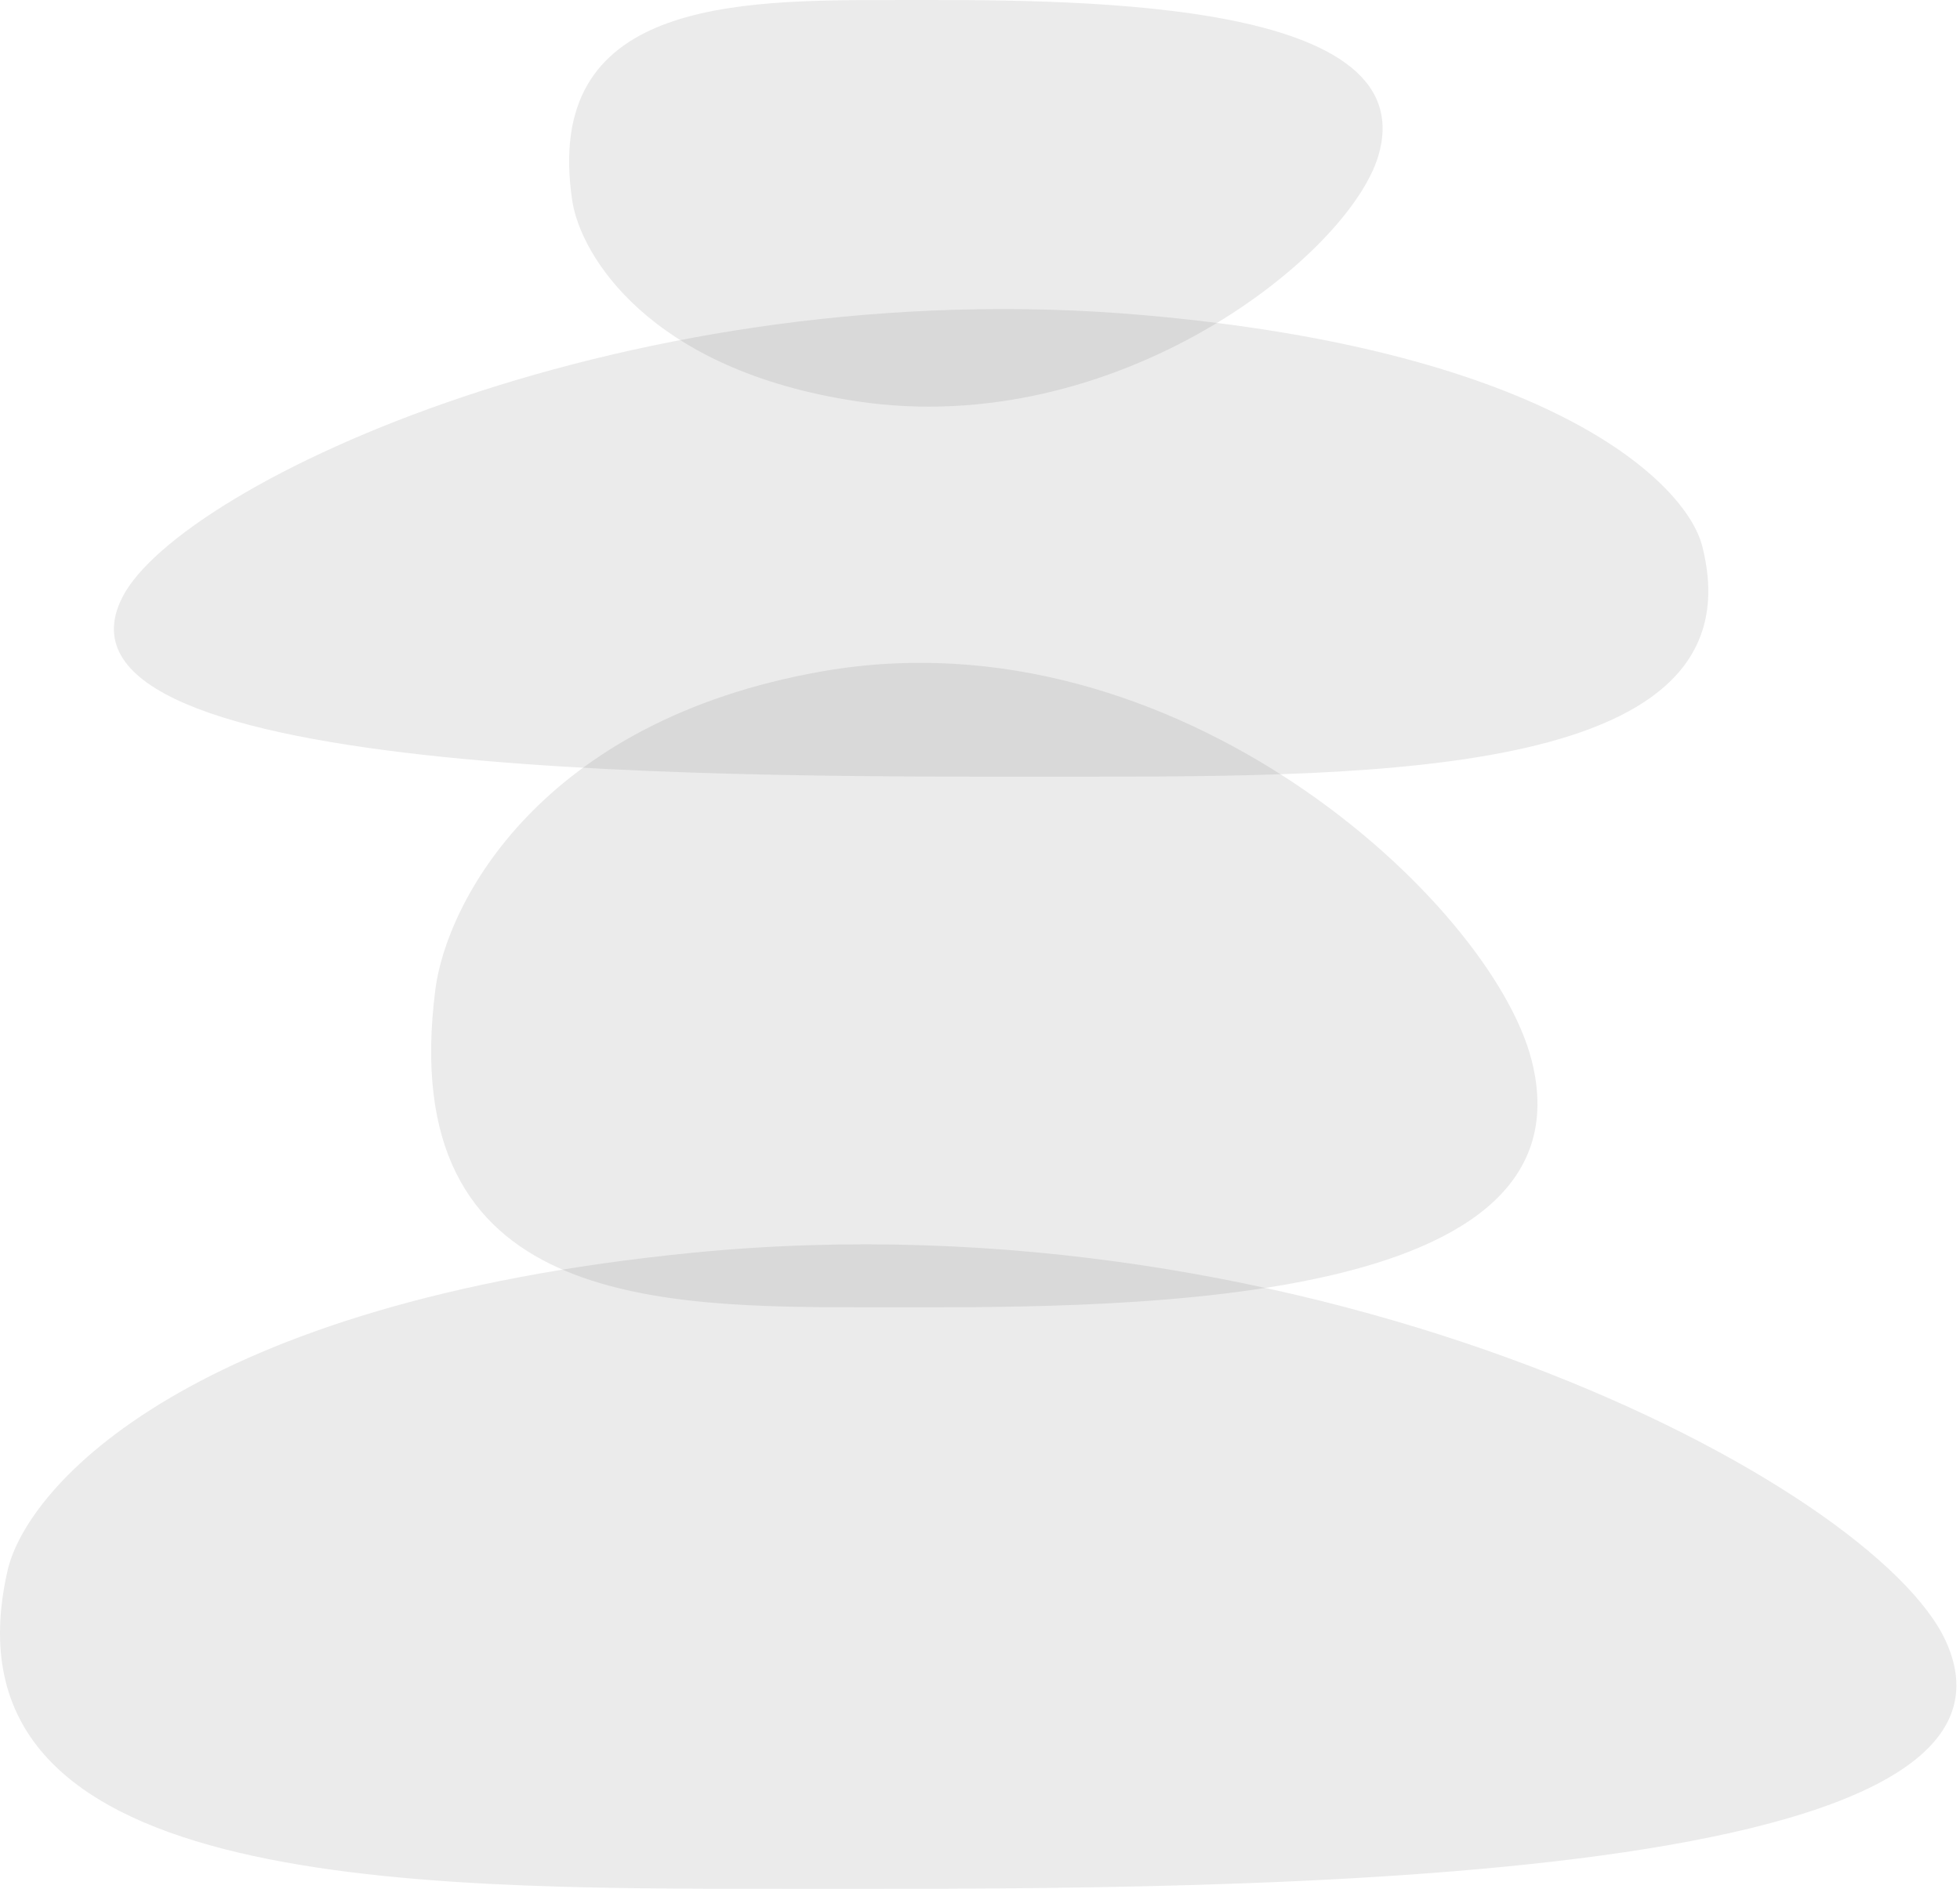
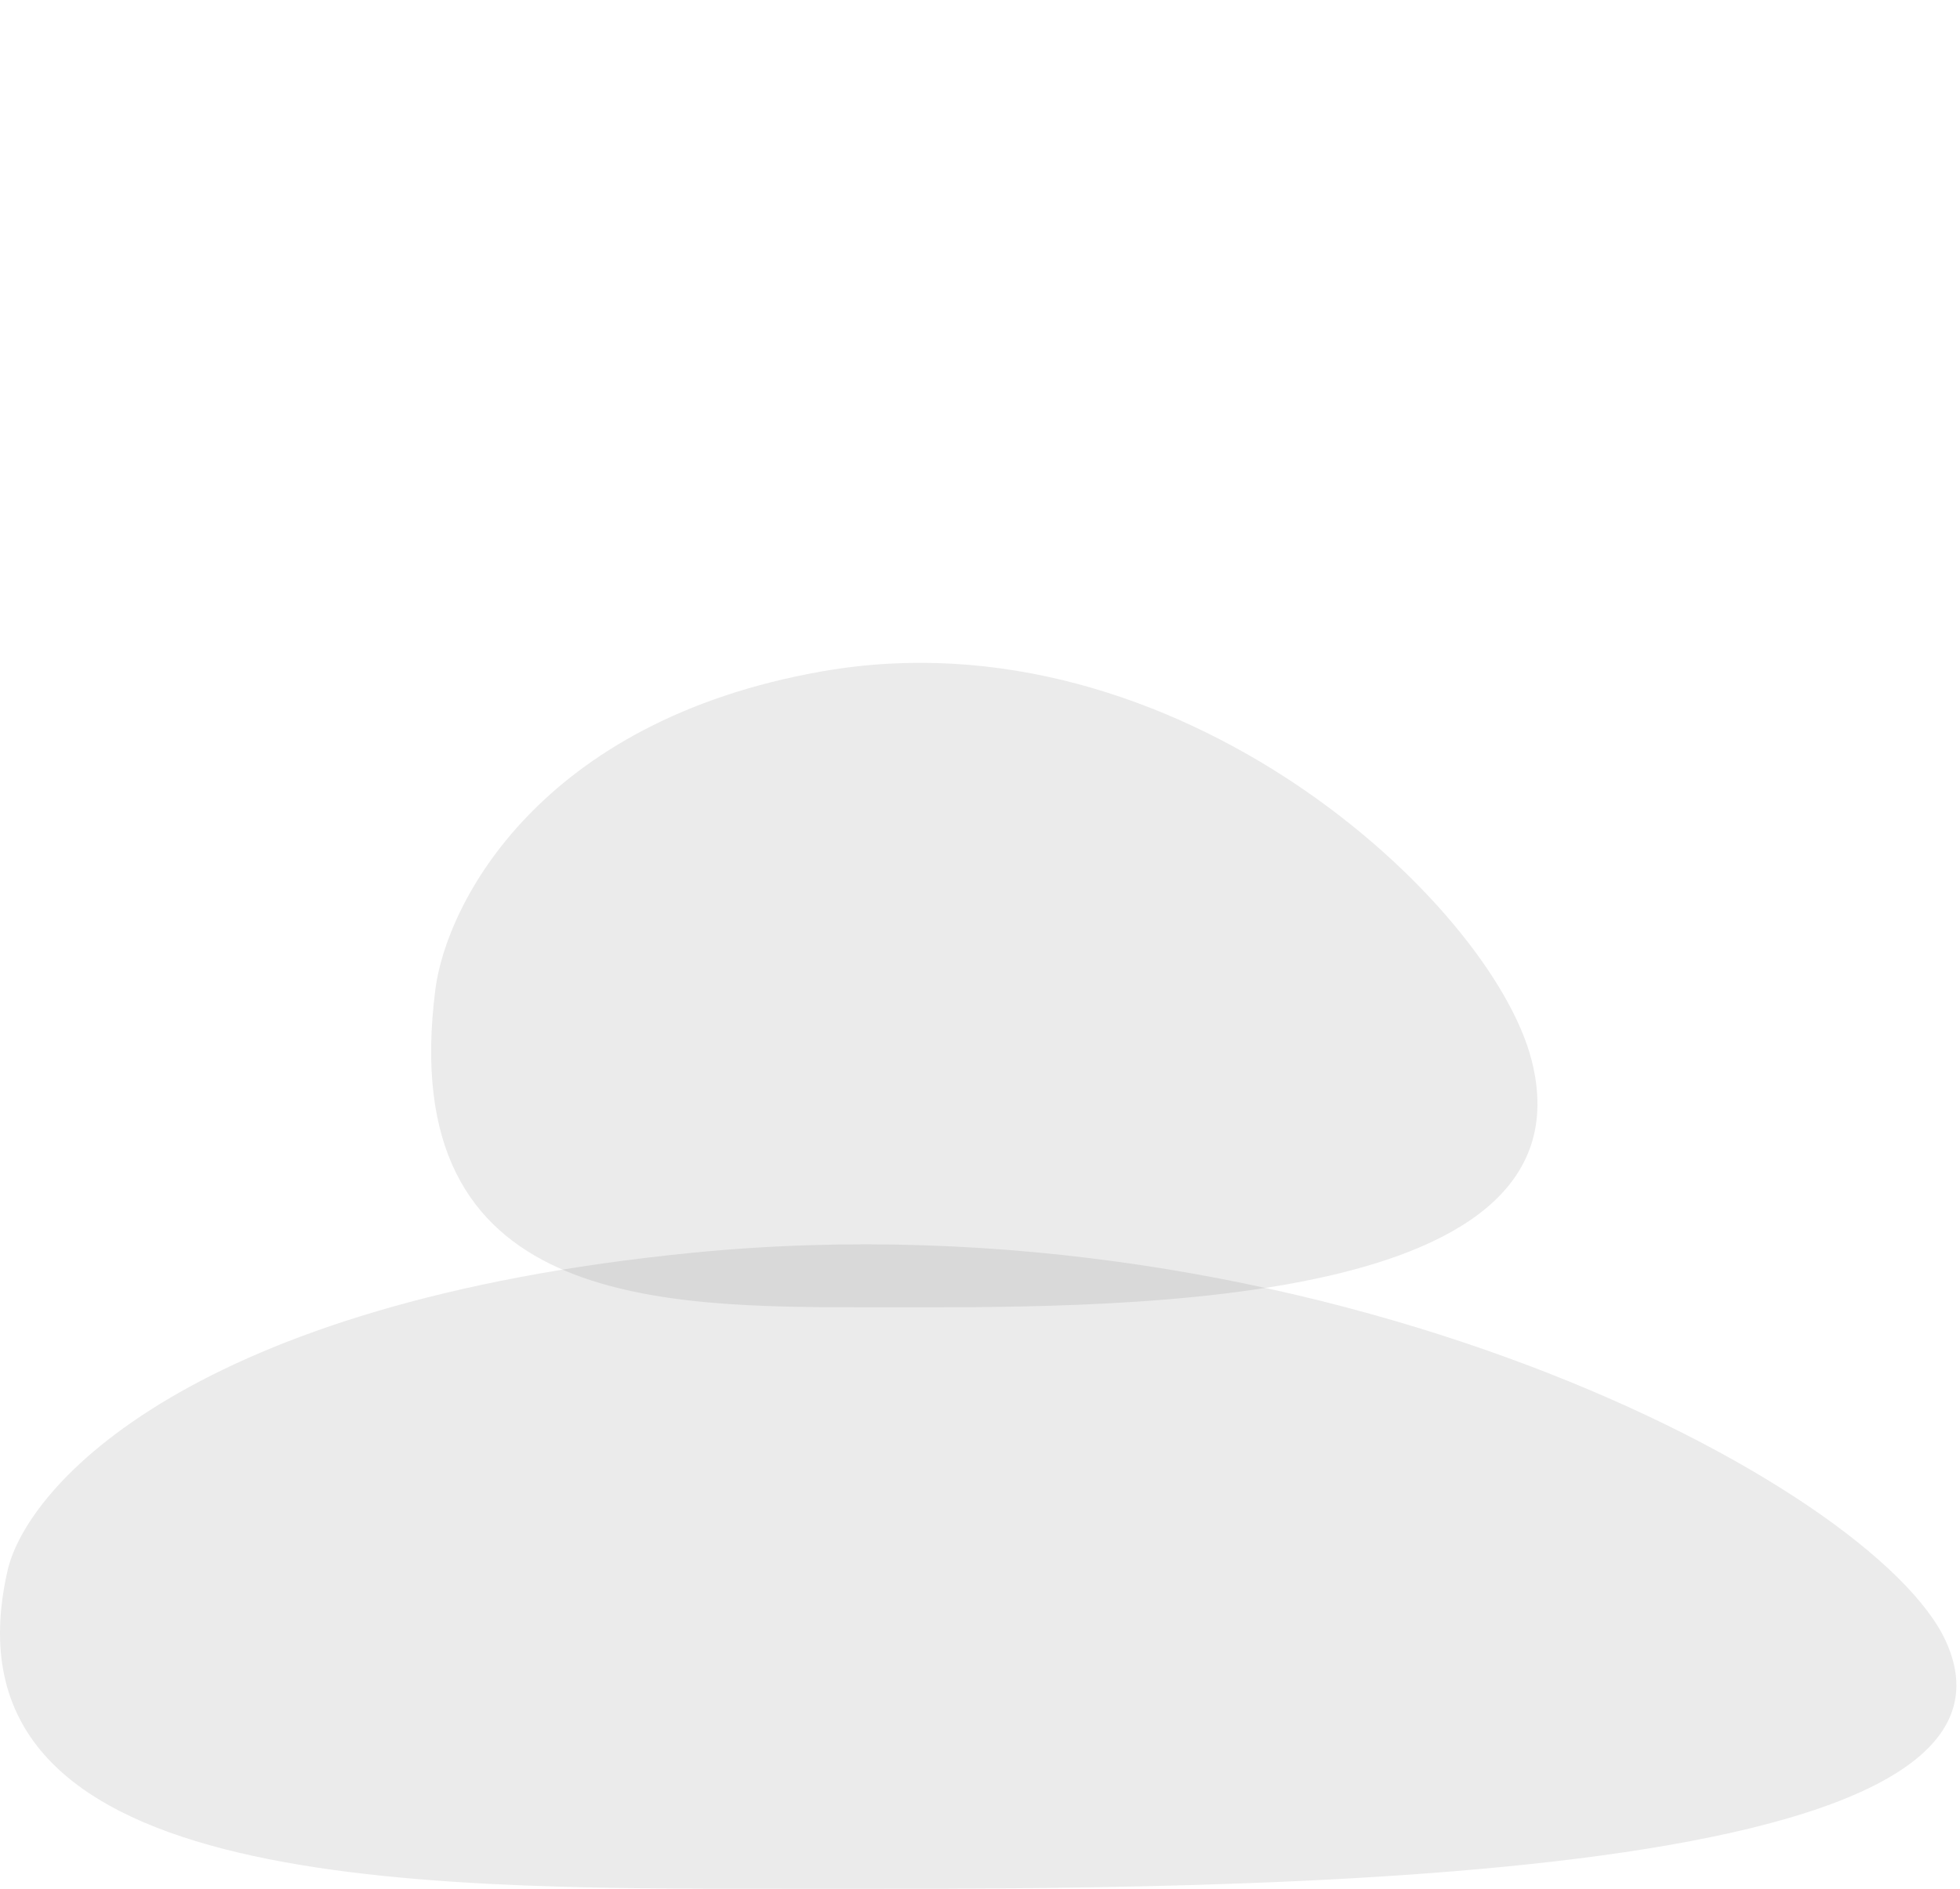
<svg xmlns="http://www.w3.org/2000/svg" width="499" height="481" viewBox="0 0 499 481" fill="none">
  <path d="M176.312 319.013C48.667 331.612 6.861 378.255 1.913 400.001C-16.512 480.989 101.815 480.989 198.576 480.989C298.762 480.989 525.11 483.382 495.425 417.999C477.32 378.122 335.869 303.266 176.312 319.013Z" fill="#343434" fill-opacity="0.1" />
  <path d="M209.468 170.934C137.286 183.532 113.645 230.175 110.847 251.922C100.428 332.909 167.34 332.909 222.058 332.909C278.712 332.909 406.709 335.302 389.922 269.919C379.684 230.043 299.695 155.186 209.468 170.934Z" fill="#343434" fill-opacity="0.1" />
-   <path d="M291.23 80.255C395.257 89.396 429.328 123.238 433.36 139.016C448.376 197.777 351.943 197.777 273.086 197.777C191.437 197.777 6.971 199.513 31.163 152.074C45.918 123.141 161.197 68.829 291.23 80.255Z" fill="#343434" fill-opacity="0.1" />
-   <path d="M218.206 102.2C165.131 94.251 147.748 64.824 145.691 51.103C138.03 0.007 187.23 0.007 227.463 0.007C269.121 0.007 363.237 -1.503 350.893 39.749C343.366 64.907 284.55 112.135 218.206 102.2Z" fill="#343434" fill-opacity="0.1" />
</svg>